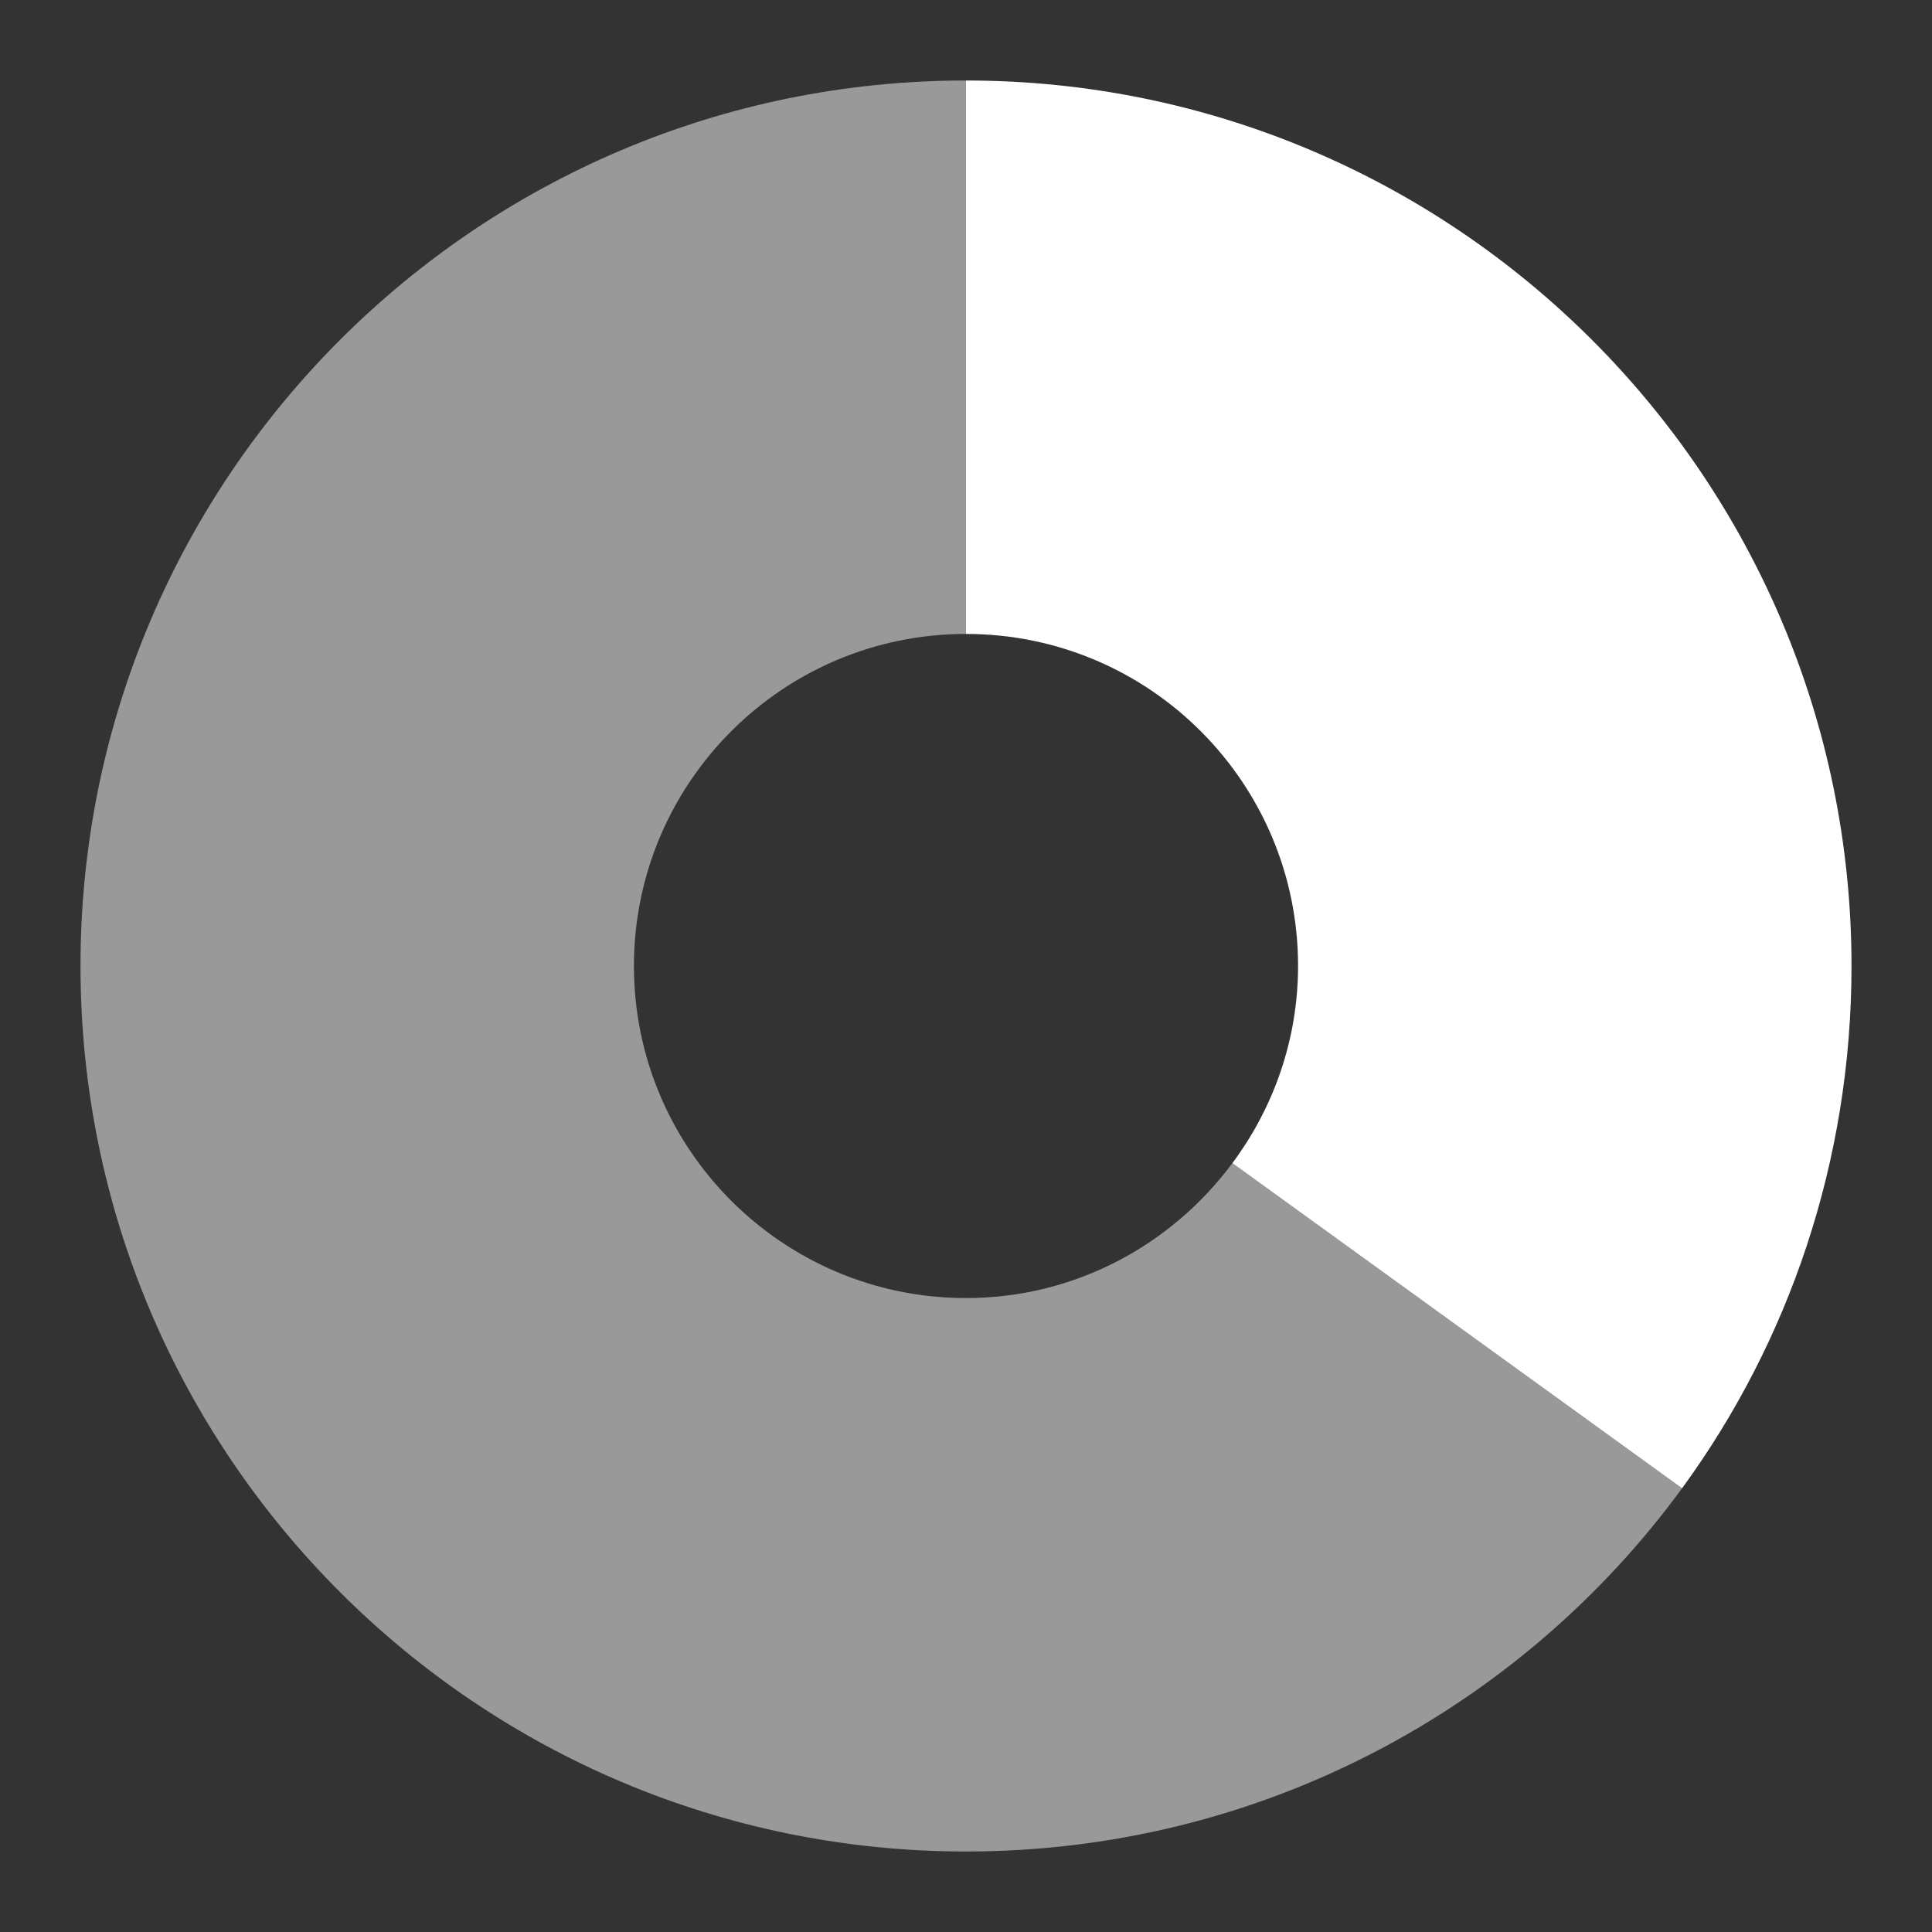
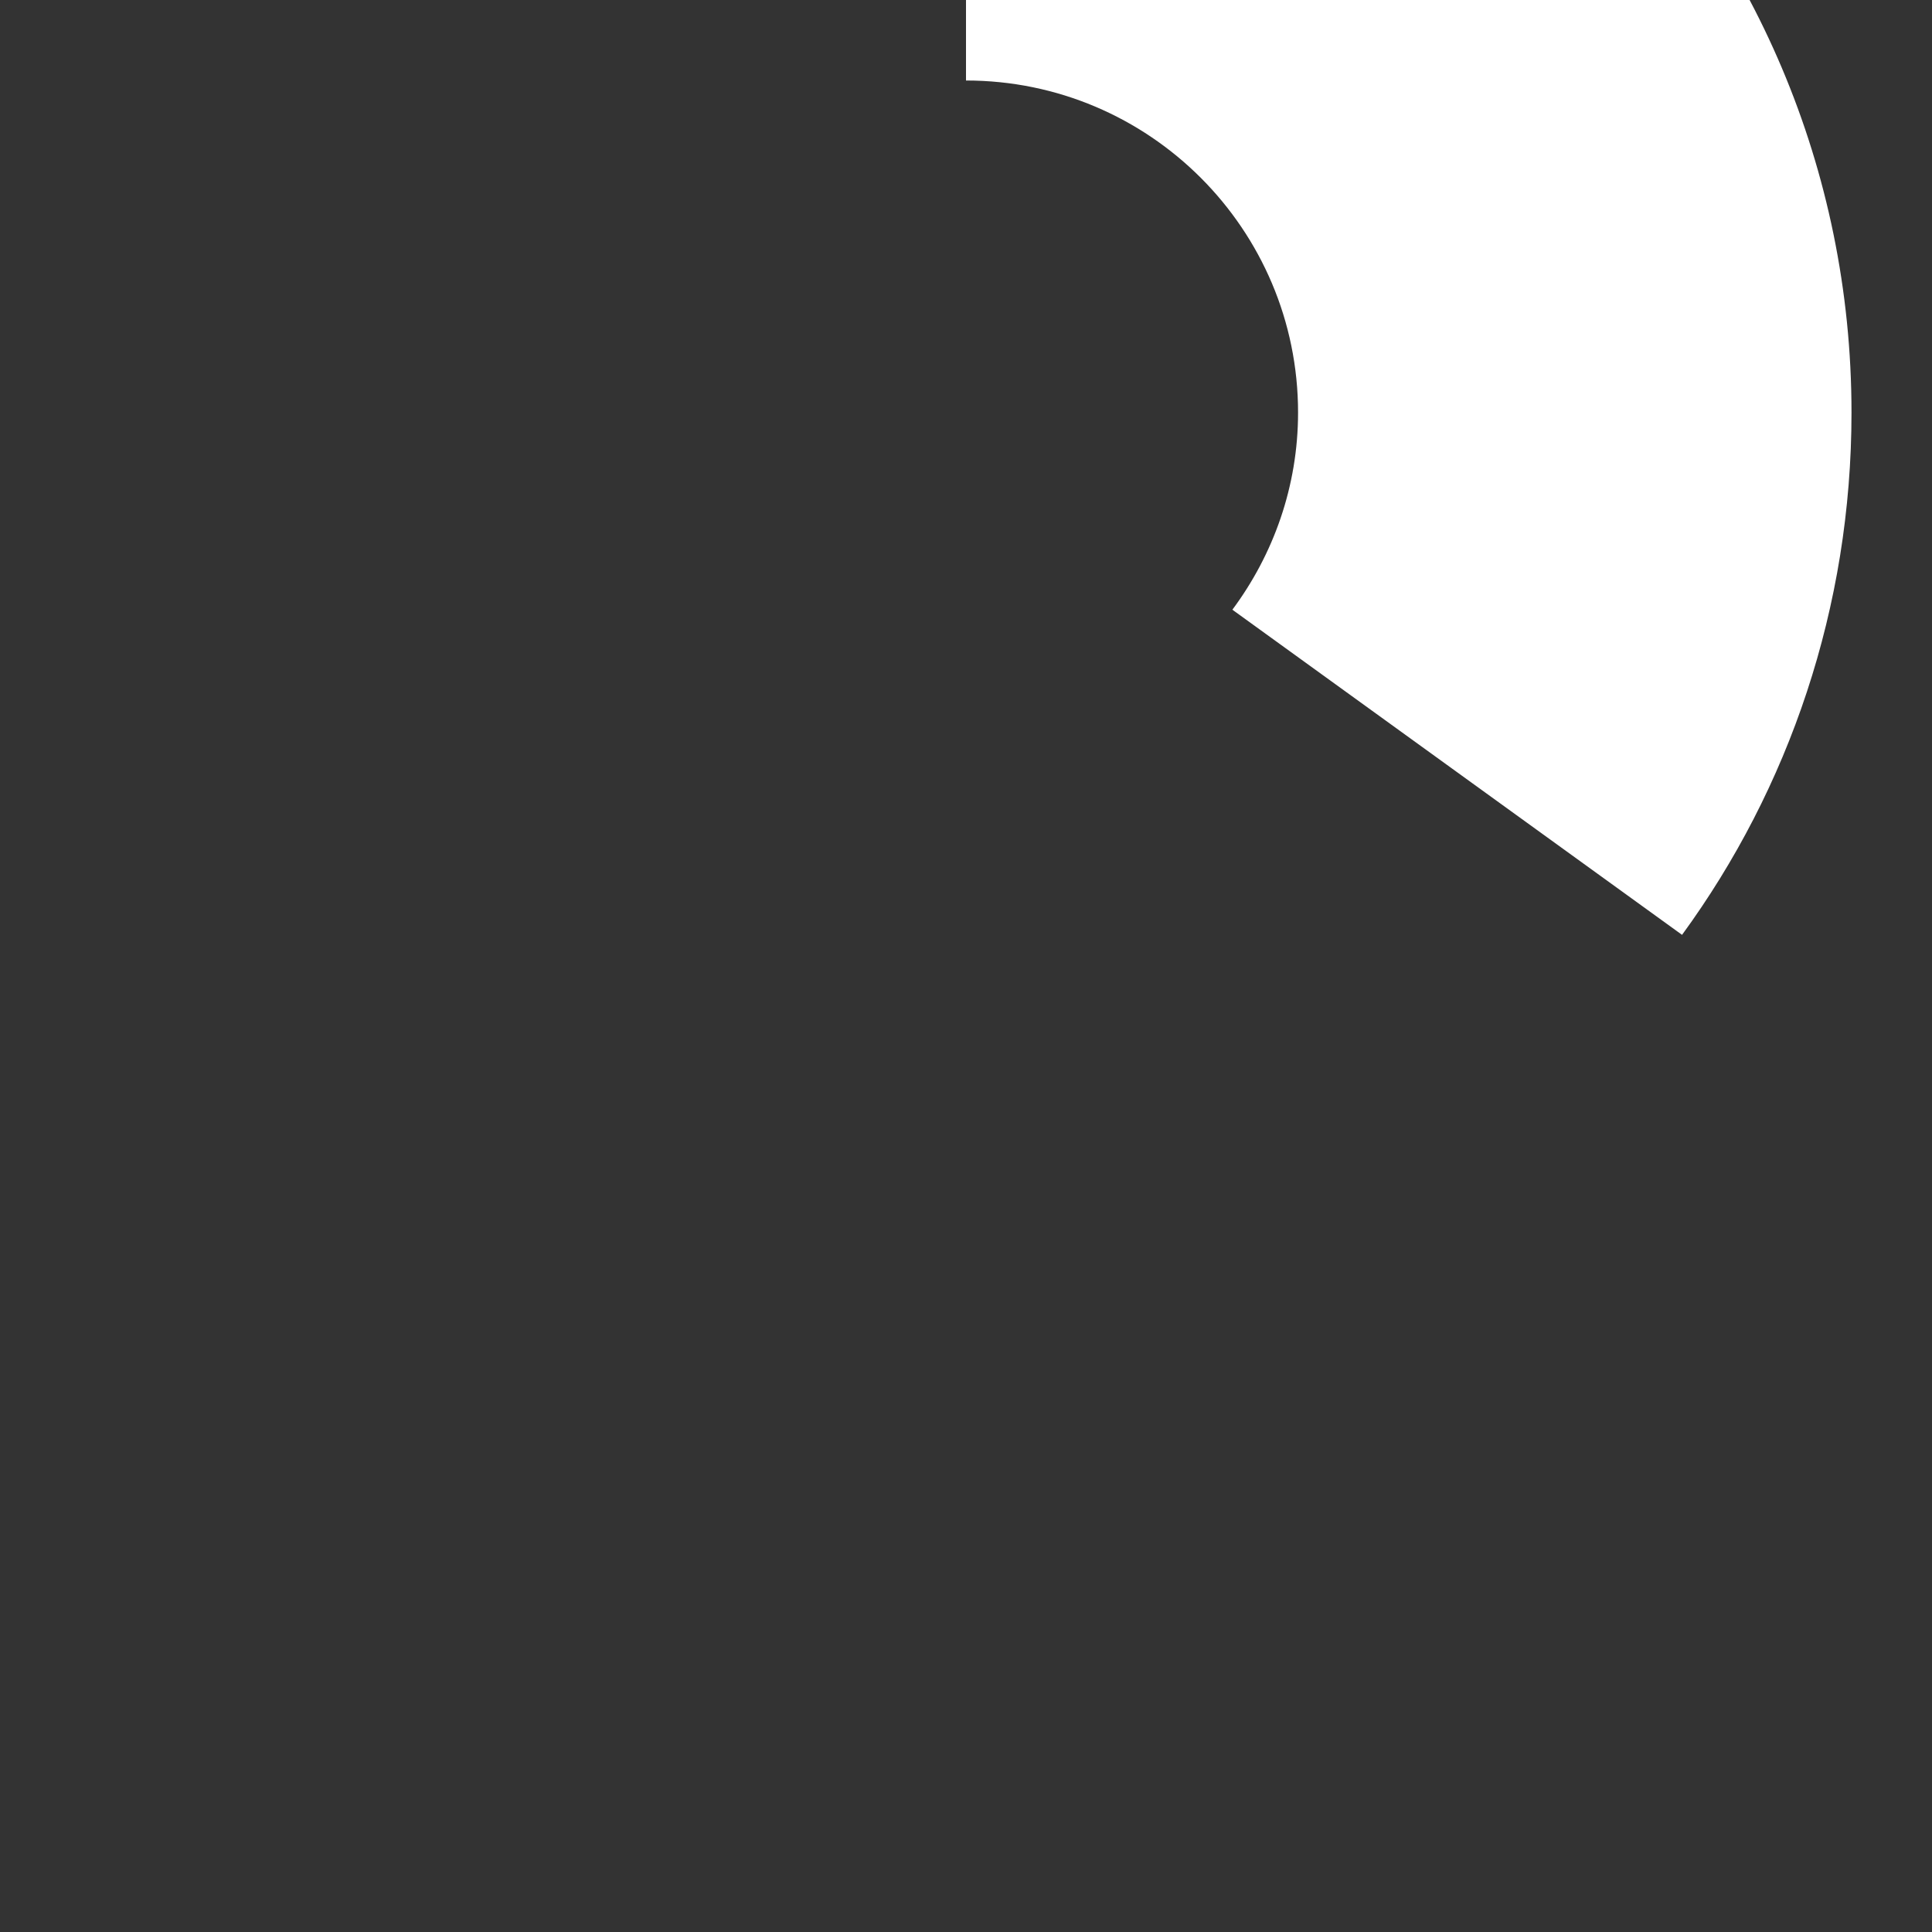
<svg xmlns="http://www.w3.org/2000/svg" width="24" height="24" version="1.0">
  <rect width="100%" height="100%" fill="#333333" stroke="none" />
-   <path d="m12 1c-6.072 0-11 4.928-11 11 0 6.072 4.928 11 11 11 3.649 0 6.893-1.774 8.895-4.512l-5.586-4.039c-0.752 1.013-1.951 1.676-3.309 1.676-2.277 0-4.125-1.848-4.125-4.125 1e-7 -2.277 1.848-4.125 4.125-4.125zm4.125 11c0 0.285-0.031 0.548-0.086 0.816 0.053-0.261 0.086-0.54 0.086-0.816zm-0.086 0.816c-0.055 0.268-0.153 0.527-0.258 0.773 0.107-0.252 0.202-0.499 0.258-0.773zm6.273 3.008c-0.123 0.333-0.277 0.628-0.43 0.945 0.15-0.311 0.309-0.619 0.43-0.945z" style="fill-rule:evenodd;fill:#ffffff;opacity:.5" />
-   <path d="m12 1v6.875c2.277 0 4.125 1.848 4.125 4.125 0 0.918-0.307 1.765-0.816 2.449l5.586 4.039c1.328-1.818 2.105-4.066 2.105-6.488 0-6.072-4.928-11-11-11z" style="fill:#ffffff" />
+   <path d="m12 1c2.277 0 4.125 1.848 4.125 4.125 0 0.918-0.307 1.765-0.816 2.449l5.586 4.039c1.328-1.818 2.105-4.066 2.105-6.488 0-6.072-4.928-11-11-11z" style="fill:#ffffff" />
</svg>